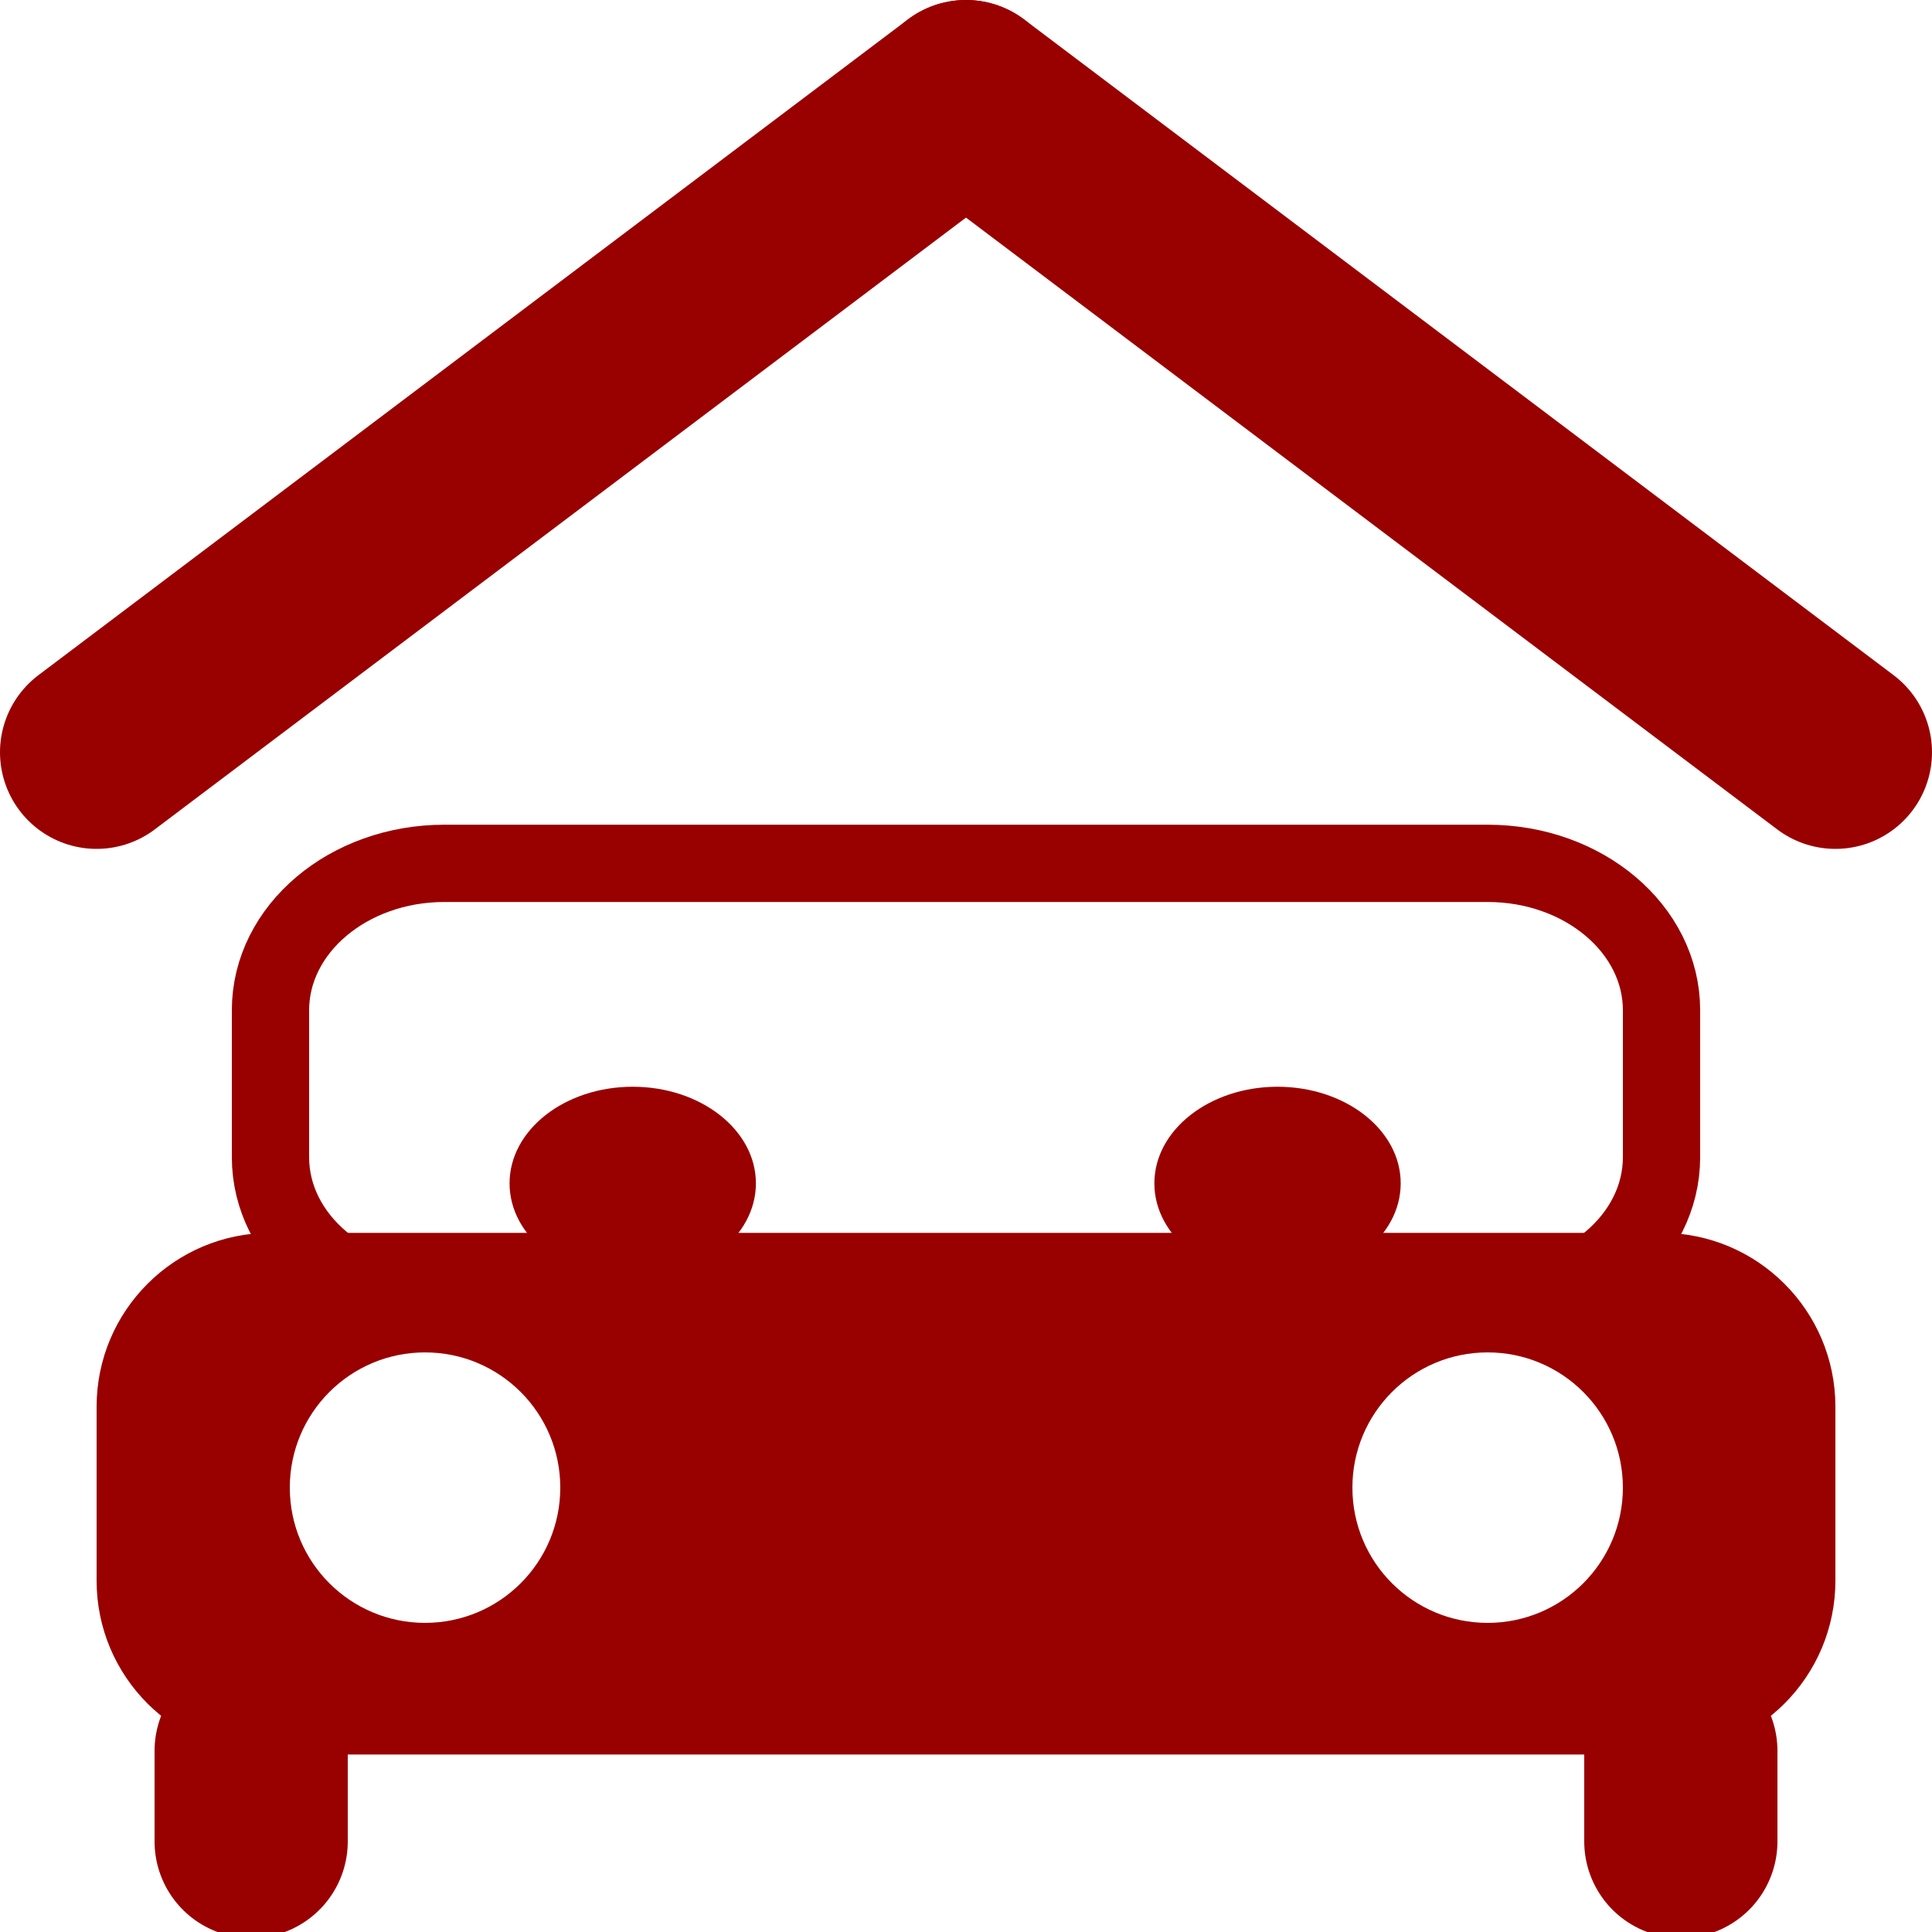
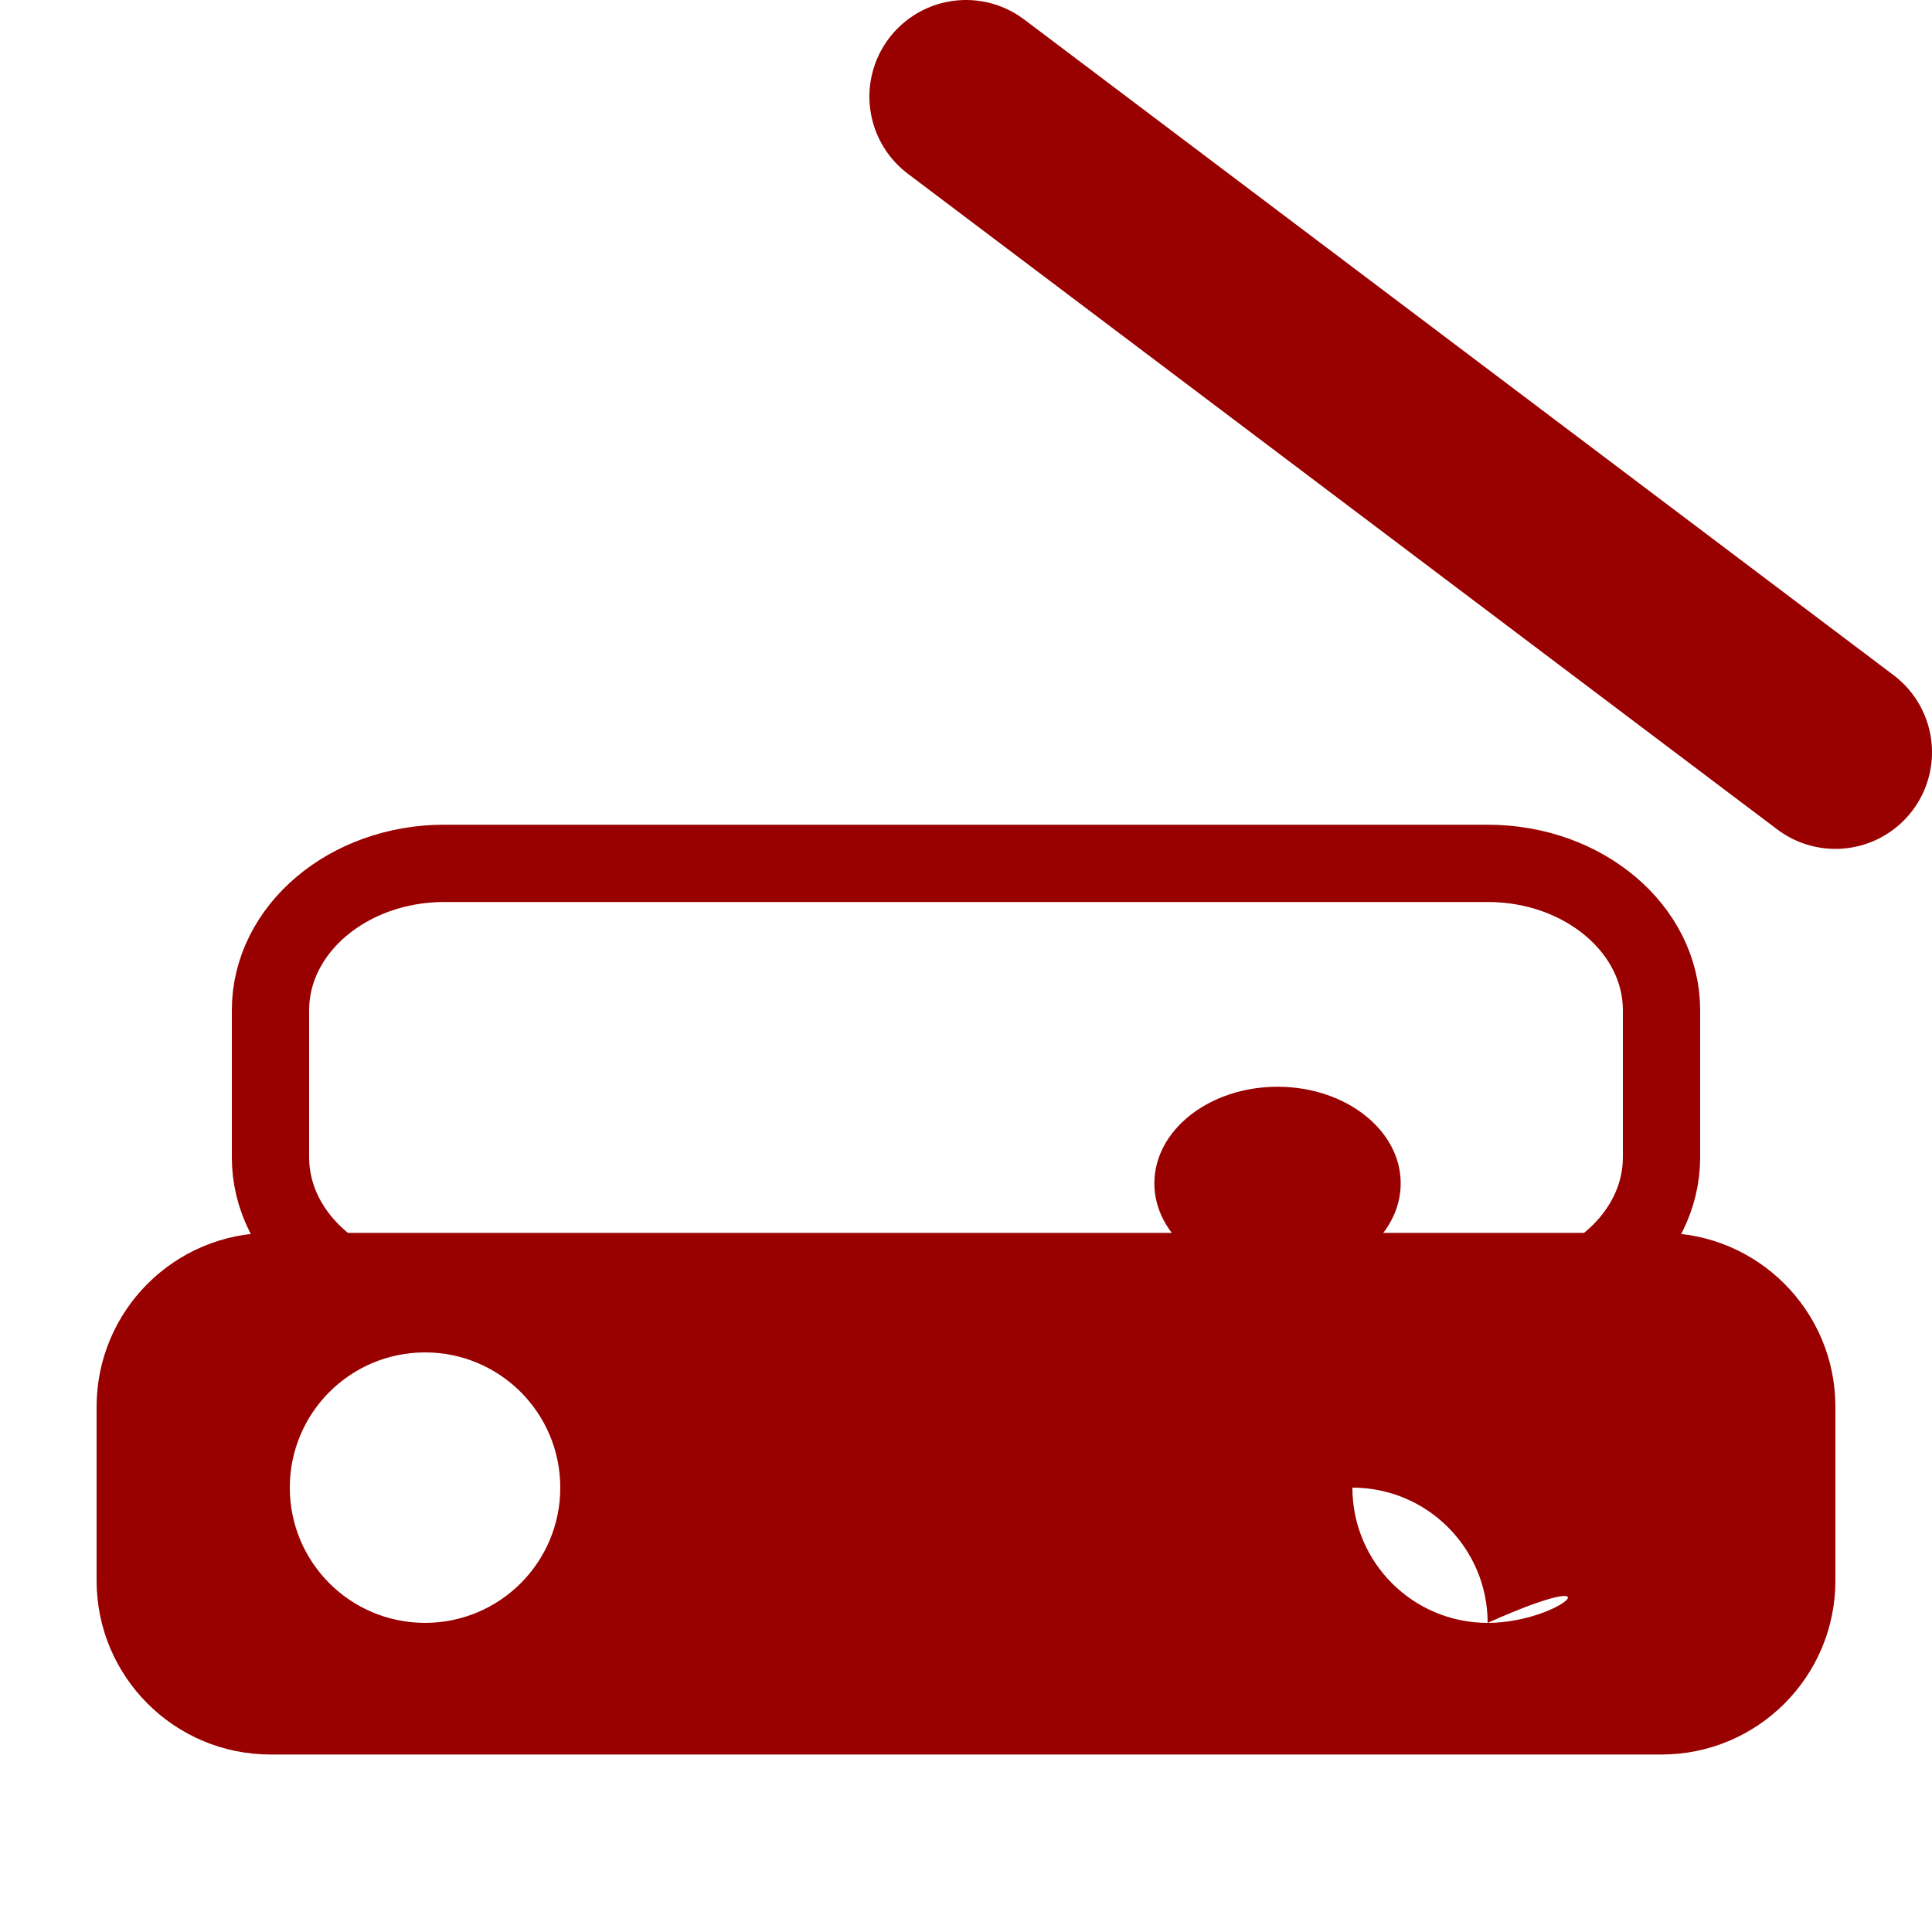
<svg xmlns="http://www.w3.org/2000/svg" version="1.1" id="Livello_1" x="0px" y="0px" width="100px" height="100px" viewBox="0 0 100 100" enable-background="new 0 0 100 100" xml:space="preserve">
  <g>
-     <path fill="#990000" d="M86,63.813H14c-4.97,0-9,4.03-9,9v9c0,4.97,4.029,9,9,9h72c4.97,0,9-4.03,9-9v-9   C95,67.843,90.97,63.813,86,63.813z M22,83.999c-3.865,0-7-3.128-7-6.999c0-3.87,3.134-7,7-7c3.867,0,7,3.13,7,7   C29,80.871,25.866,83.999,22,83.999z M77,84c-3.867,0-7-3.133-7-7c0-3.87,3.133-7,7-7c3.866,0,7,3.134,7,7   C84,80.867,80.866,84,77,84z" />
+     <path fill="#990000" d="M86,63.813H14c-4.97,0-9,4.03-9,9v9c0,4.97,4.029,9,9,9h72c4.97,0,9-4.03,9-9v-9   C95,67.843,90.97,63.813,86,63.813z M22,83.999c-3.865,0-7-3.128-7-6.999c0-3.87,3.134-7,7-7c3.867,0,7,3.13,7,7   C29,80.871,25.866,83.999,22,83.999z M77,84c-3.867,0-7-3.133-7-7c3.866,0,7,3.134,7,7   C84,80.867,80.866,84,77,84z" />
  </g>
  <path fill="none" stroke="#990000" stroke-width="4" stroke-miterlimit="10" d="M86,59.896c0,4.199-4.03,7.604-9,7.604H23  c-4.97,0-9-3.404-9-7.604v-7.605c0-4.199,4.03-7.604,9-7.604h54c4.97,0,9,3.404,9,7.604V59.896z" />
-   <line fill="none" stroke="#990000" stroke-width="10" stroke-linecap="round" stroke-linejoin="round" stroke-miterlimit="10" x1="87" y1="95.313" x2="87" y2="90.625" />
-   <line fill="none" stroke="#990000" stroke-width="10" stroke-linecap="round" stroke-linejoin="round" stroke-miterlimit="10" x1="13" y1="95.313" x2="13" y2="90.625" />
-   <line fill="none" stroke="#990000" stroke-width="10" stroke-linecap="round" stroke-linejoin="round" stroke-miterlimit="10" x1="50" y1="5" x2="5" y2="38.938" />
  <line fill="none" stroke="#990000" stroke-width="10" stroke-linecap="round" stroke-linejoin="round" stroke-miterlimit="10" x1="95" y1="38.938" x2="50" y2="5" />
  <ellipse fill="#990000" cx="66.125" cy="61.25" rx="6.375" ry="5" />
-   <ellipse fill="#990000" cx="32.75" cy="61.25" rx="6.375" ry="5" />
</svg>